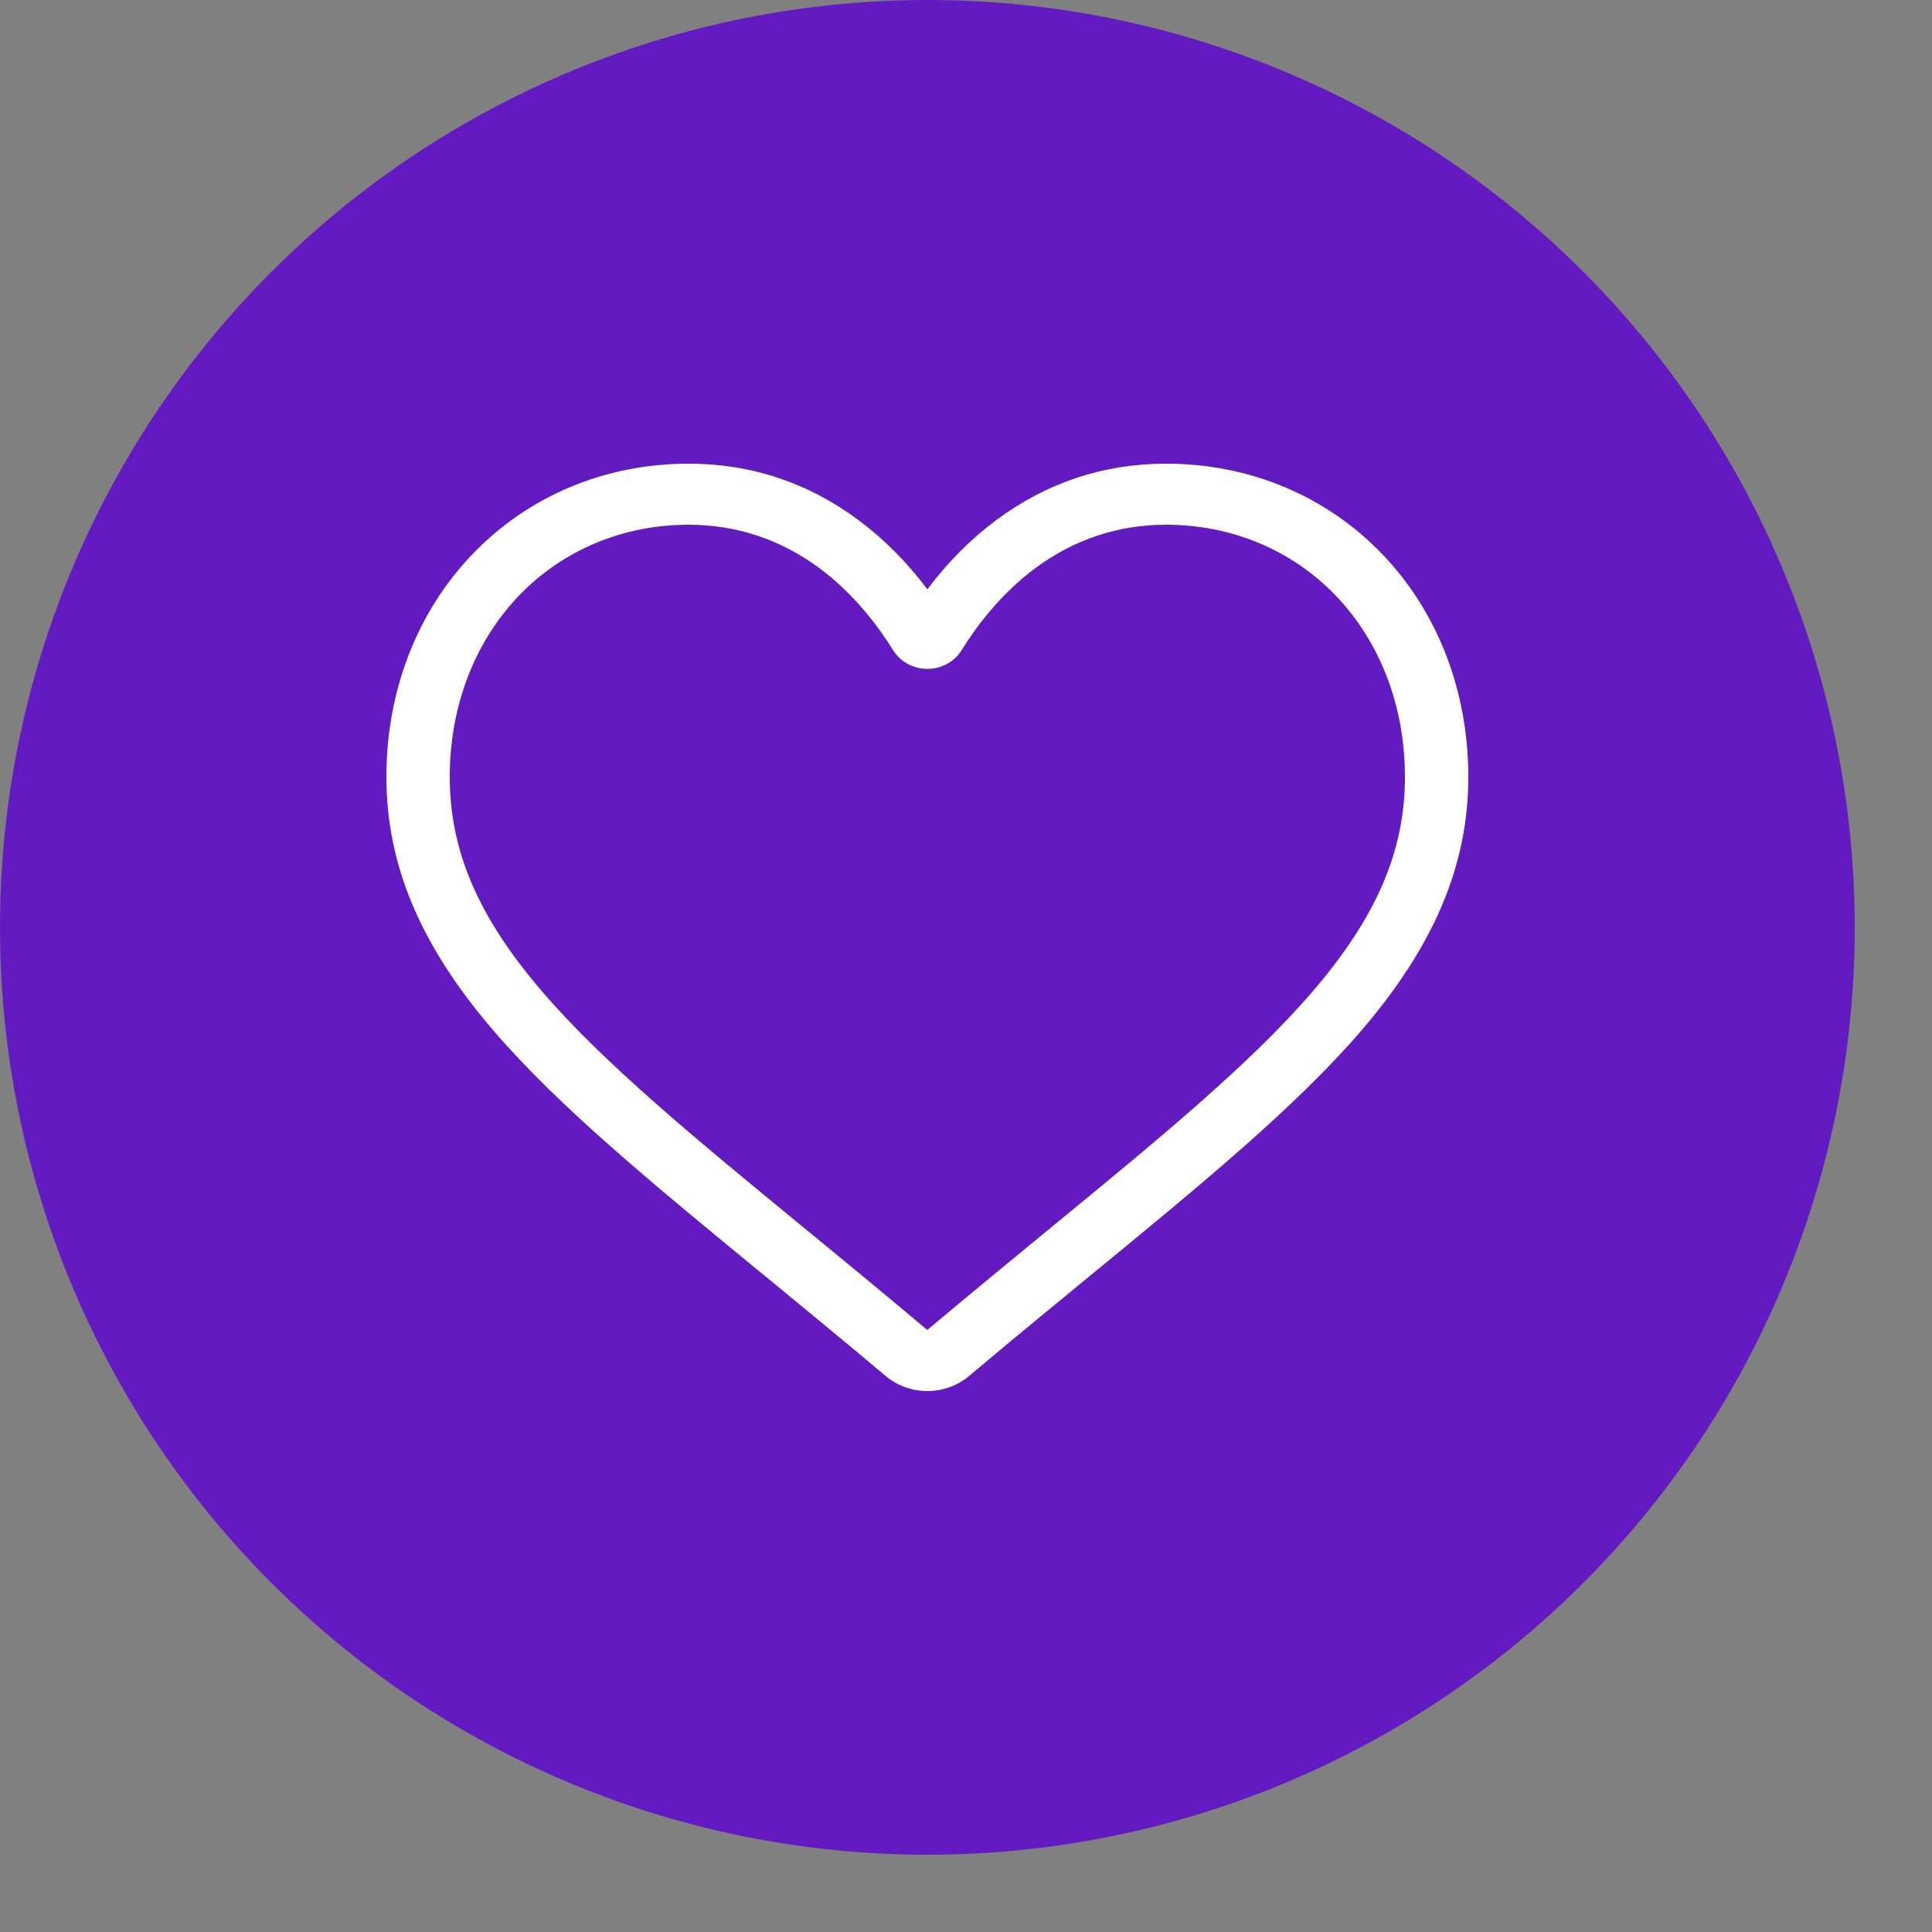
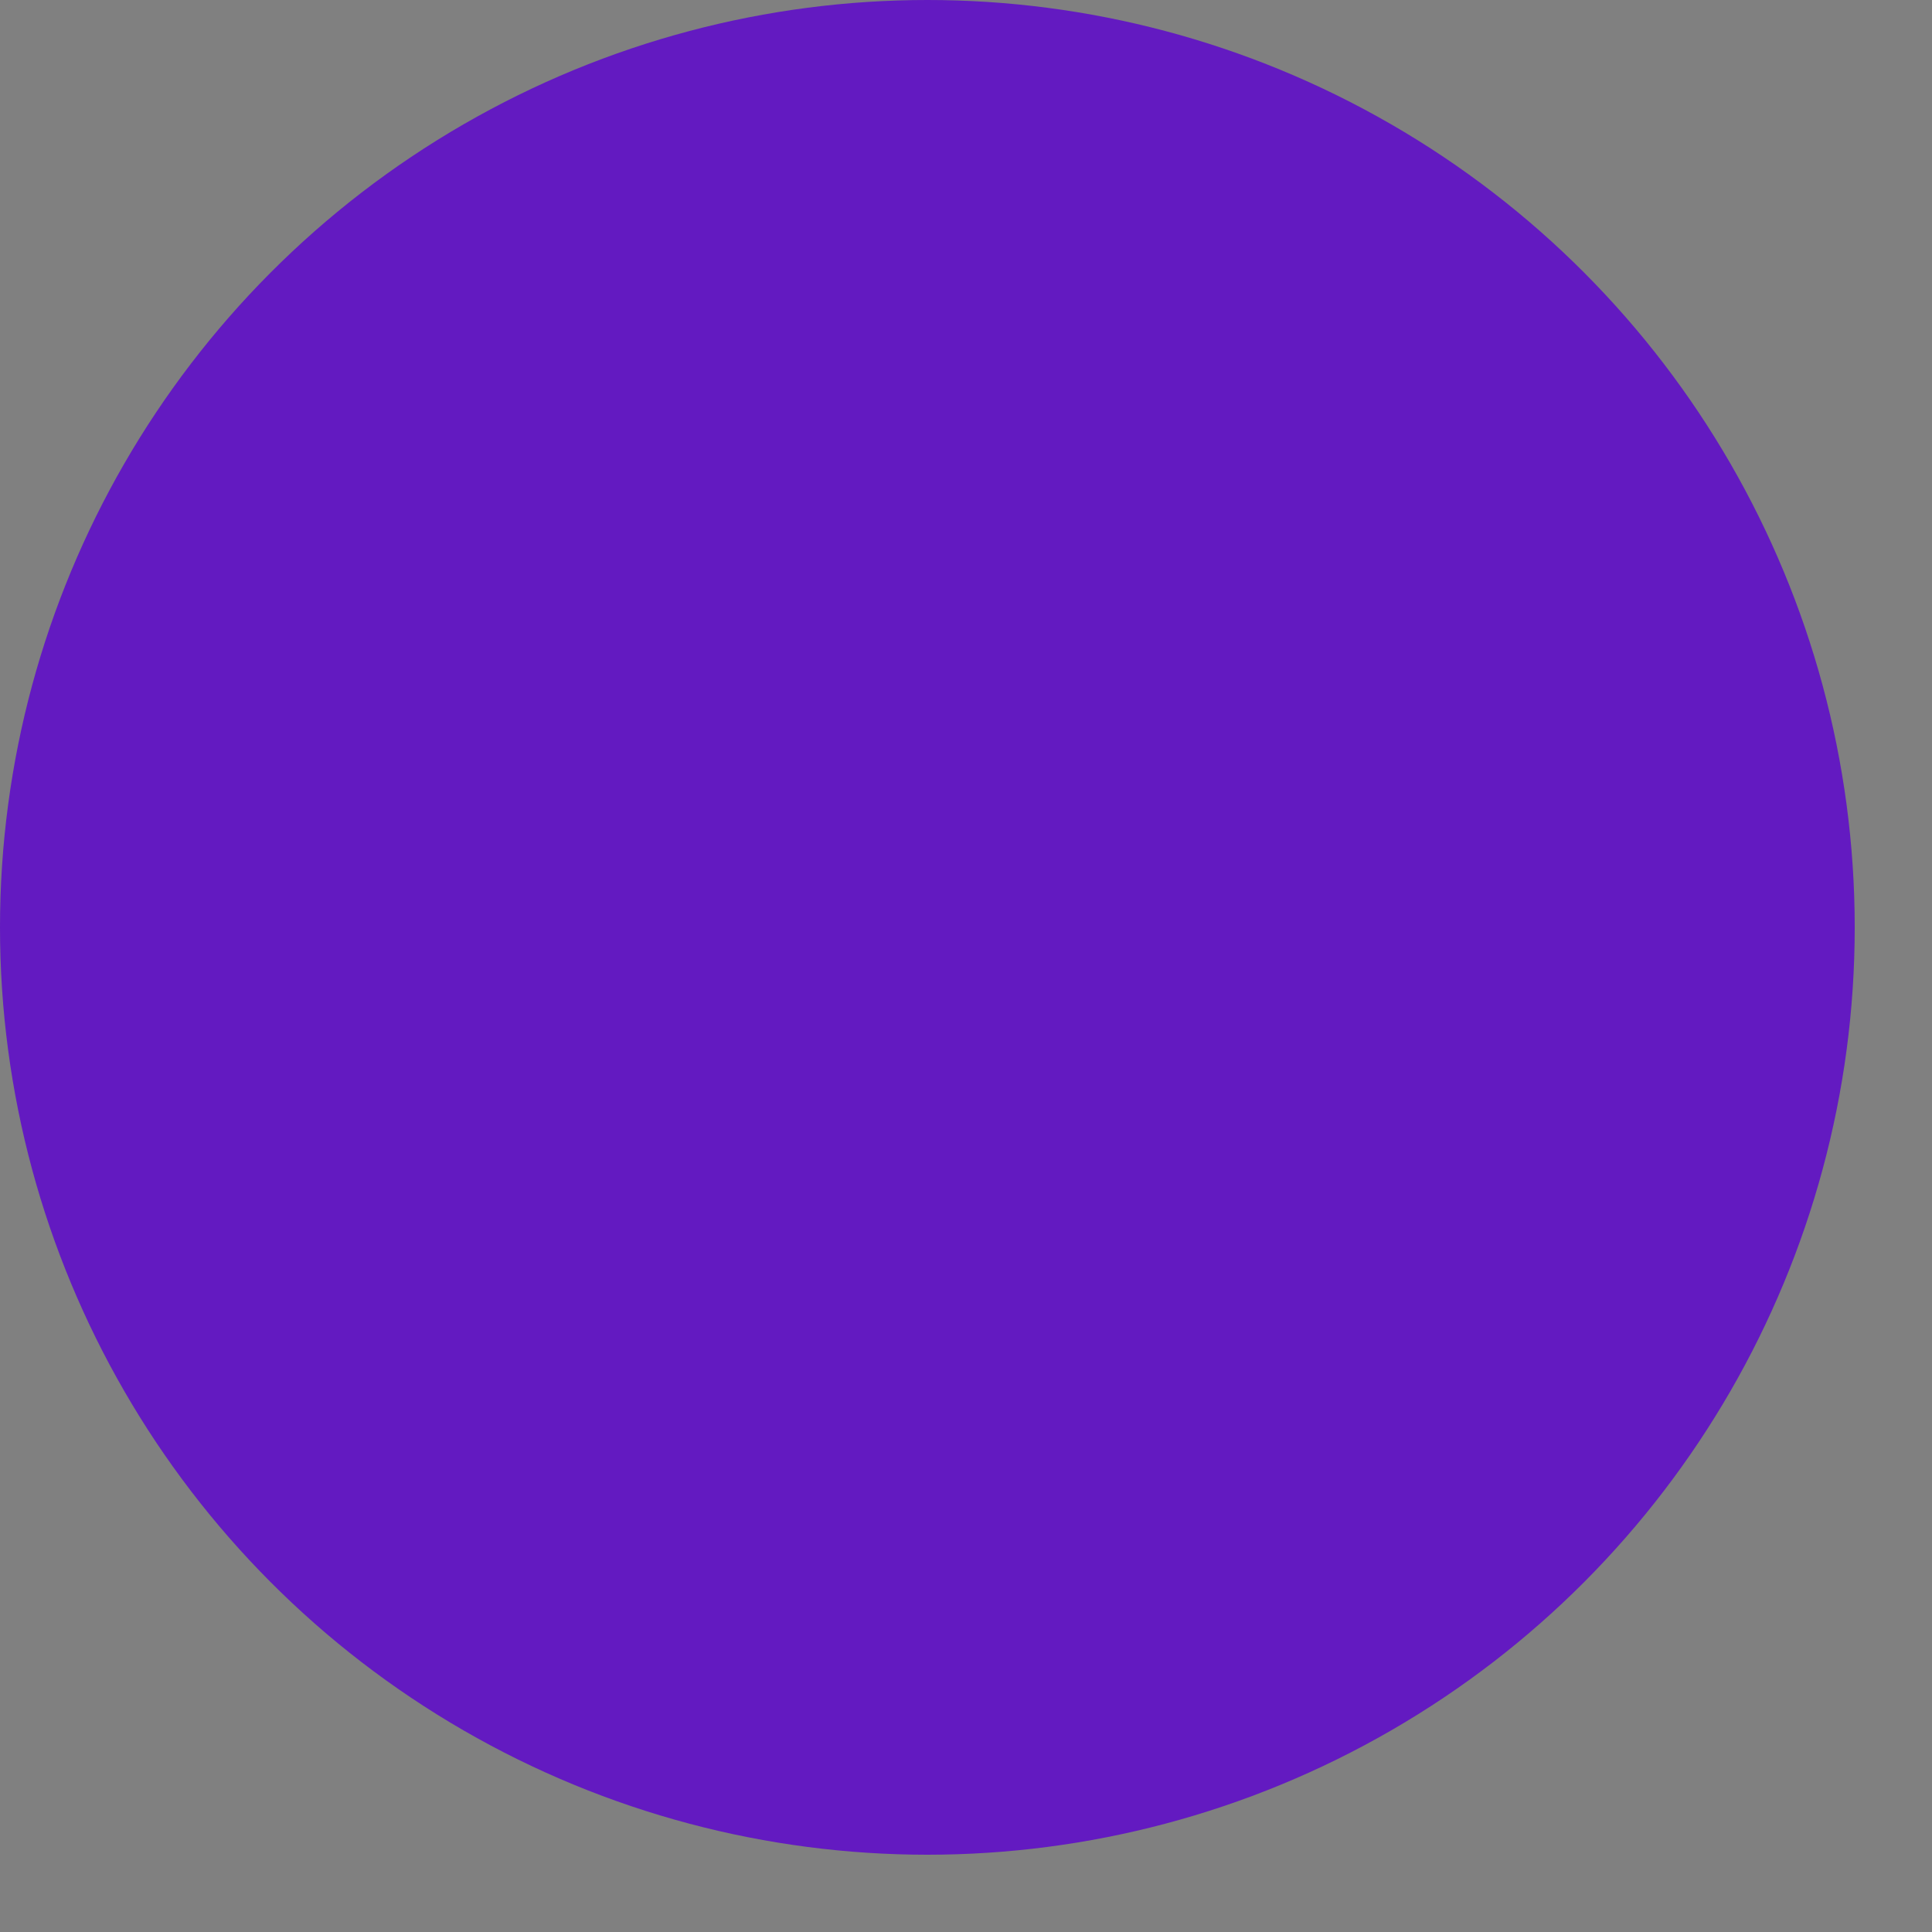
<svg xmlns="http://www.w3.org/2000/svg" width="25" height="25" viewBox="0 0 25 25" fill="none">
  <rect x="0" y="0" width="25" height="25" fill="#808080" stroke="none" />
  <circle opacity="0.8" cx="12" cy="12" r="12" fill="#5B00D1" />
-   <path d="M12 18C11.801 18 11.608 17.93 11.459 17.804C10.893 17.328 10.348 16.88 9.867 16.485L9.864 16.483C8.454 15.325 7.236 14.325 6.389 13.34C5.441 12.238 5 11.194 5 10.053C5 8.945 5.394 7.923 6.111 7.174C6.835 6.417 7.83 6 8.911 6C9.719 6 10.459 6.246 11.111 6.732C11.44 6.977 11.738 7.276 12 7.626C12.263 7.276 12.56 6.977 12.889 6.732C13.541 6.246 14.281 6 15.089 6C16.17 6 17.165 6.417 17.89 7.174C18.606 7.923 19 8.945 19 10.053C19 11.194 18.559 12.238 17.612 13.34C16.764 14.325 15.546 15.325 14.136 16.483C13.654 16.878 13.108 17.327 12.541 17.804C12.392 17.93 12.199 18 12 18ZM8.911 6.79C8.062 6.79 7.281 7.117 6.713 7.71C6.137 8.312 5.82 9.144 5.82 10.053C5.82 11.013 6.19 11.871 7.02 12.836C7.822 13.768 9.015 14.748 10.396 15.882L10.399 15.884C10.882 16.28 11.429 16.73 11.999 17.21C12.572 16.729 13.12 16.279 13.604 15.881C14.985 14.747 16.178 13.768 16.98 12.836C17.81 11.871 18.18 11.013 18.18 10.053C18.18 9.144 17.863 8.312 17.287 7.71C16.719 7.117 15.938 6.79 15.089 6.79C14.467 6.79 13.896 6.981 13.391 7.356C12.941 7.692 12.628 8.115 12.445 8.411C12.35 8.564 12.184 8.655 12 8.655C11.816 8.655 11.65 8.564 11.555 8.411C11.372 8.115 11.059 7.692 10.609 7.356C10.104 6.981 9.533 6.79 8.911 6.79Z" fill="white" />
</svg>